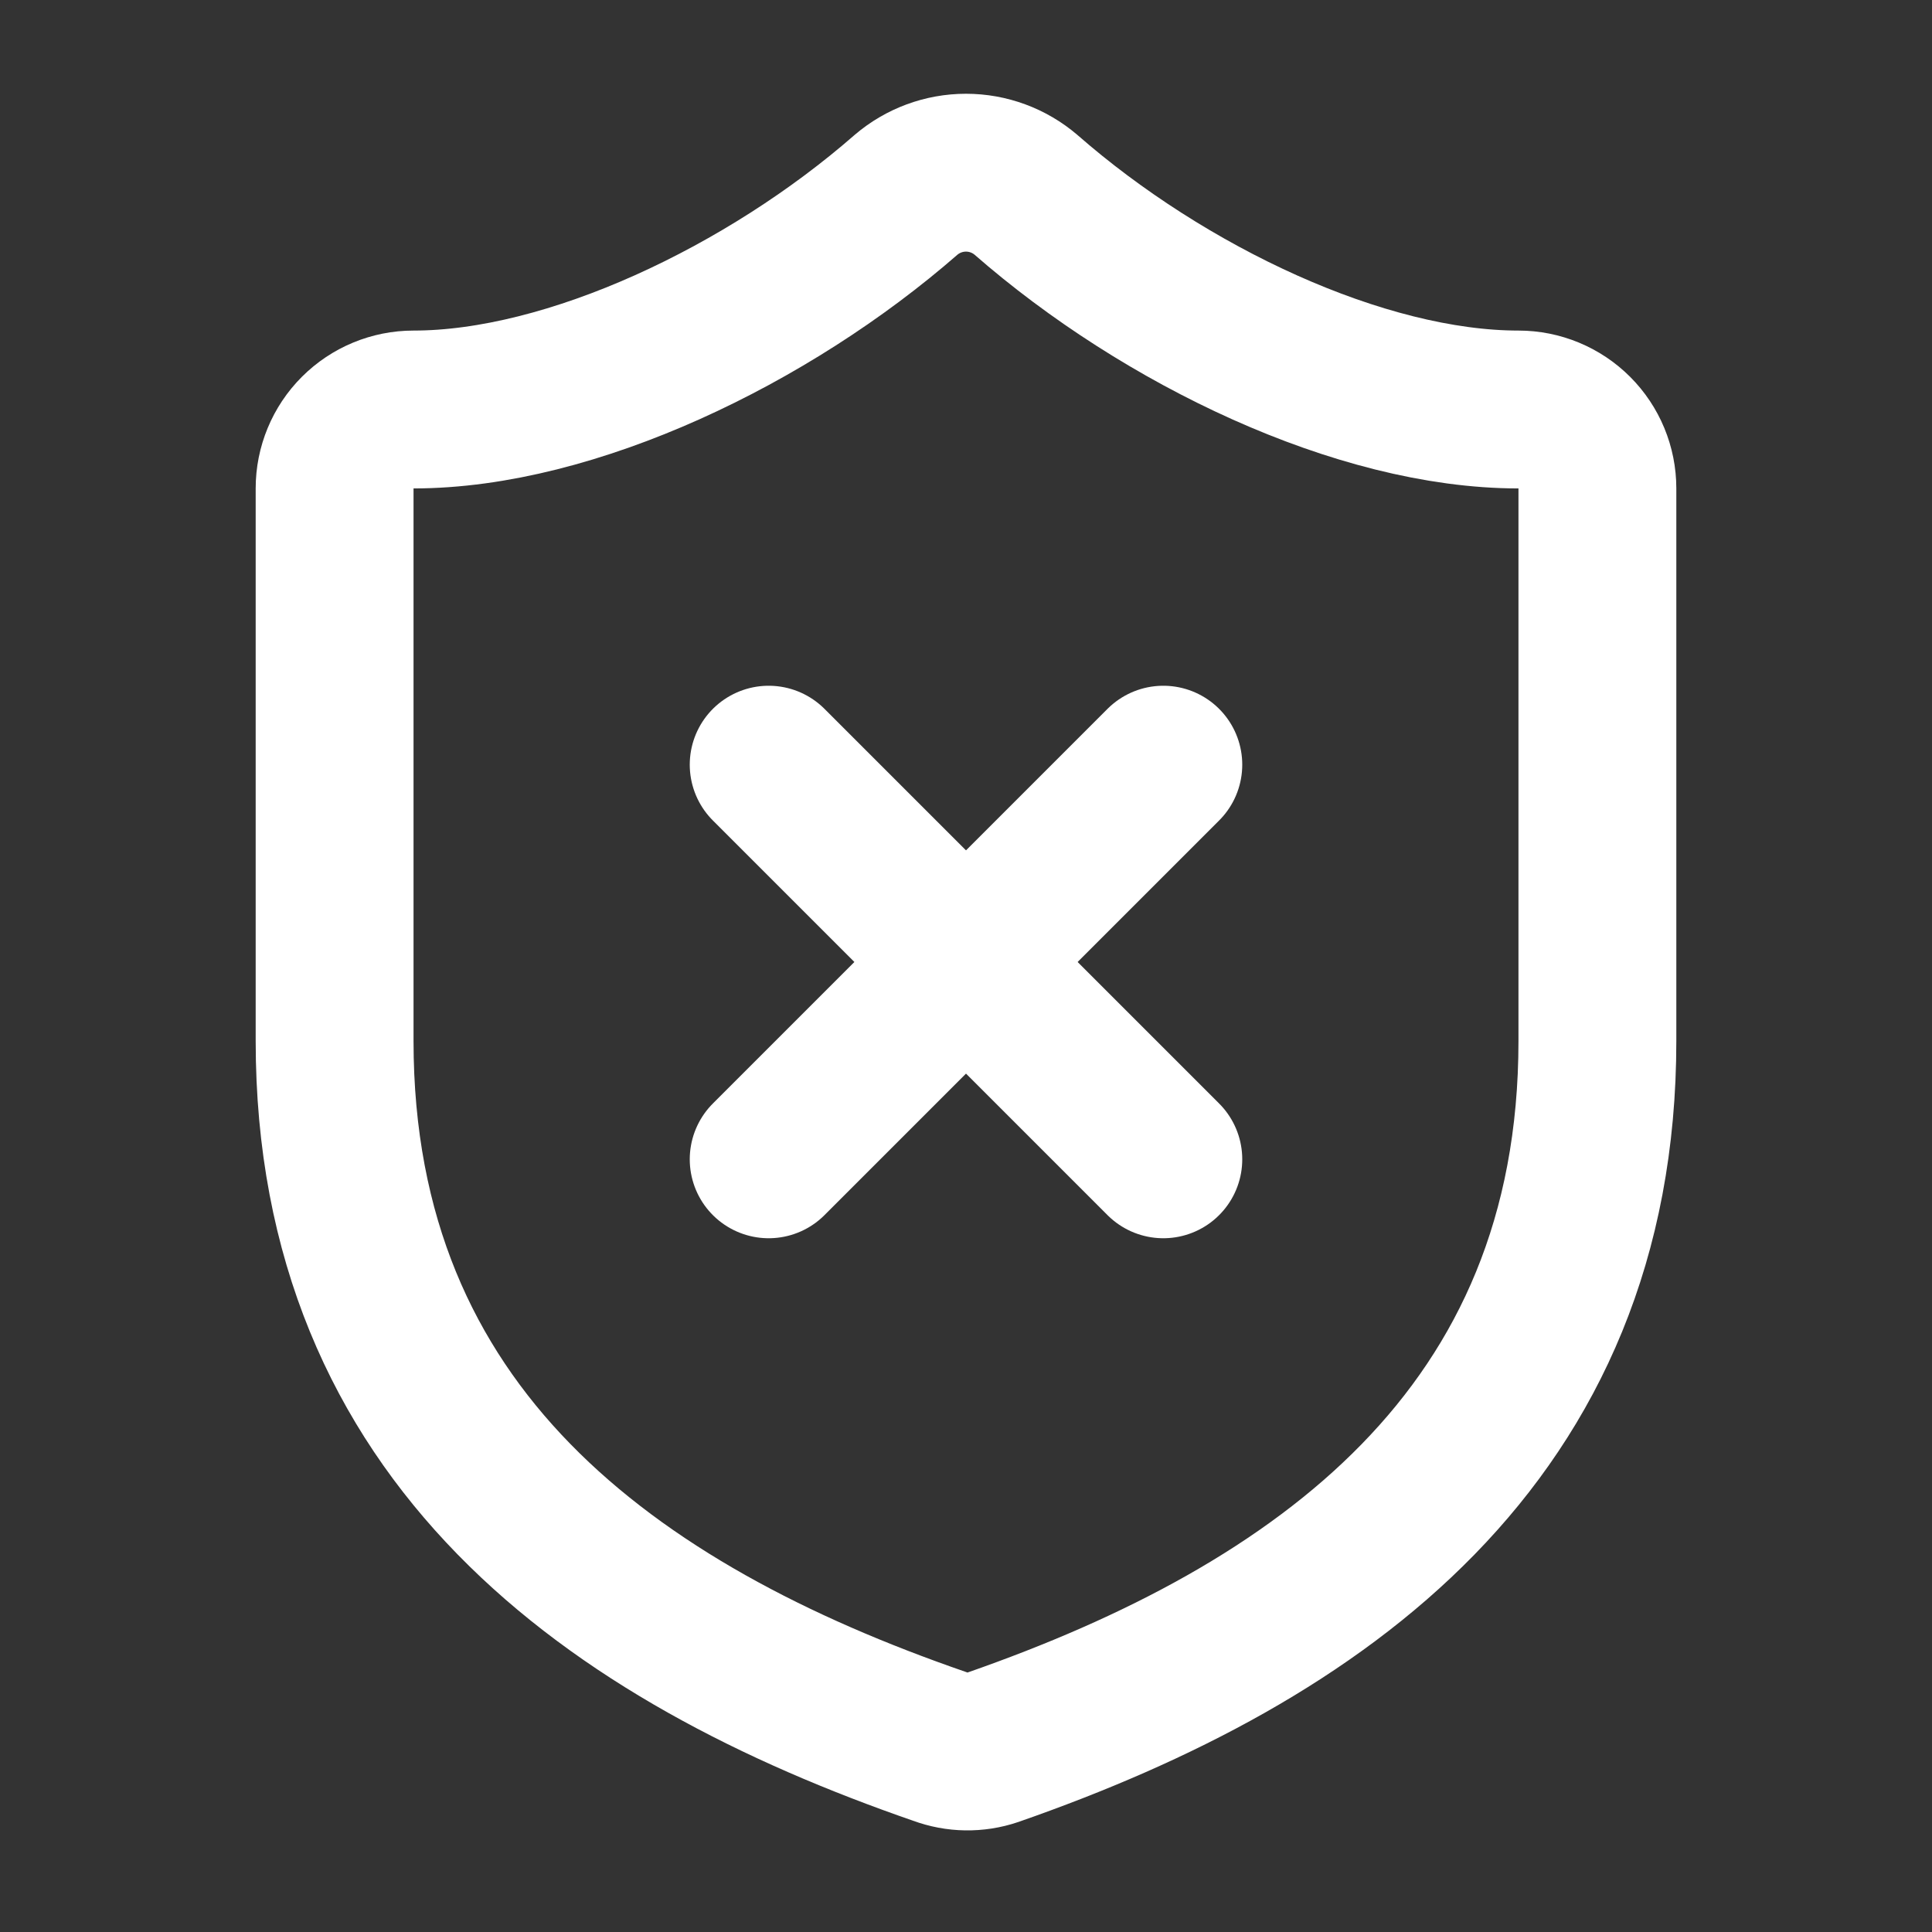
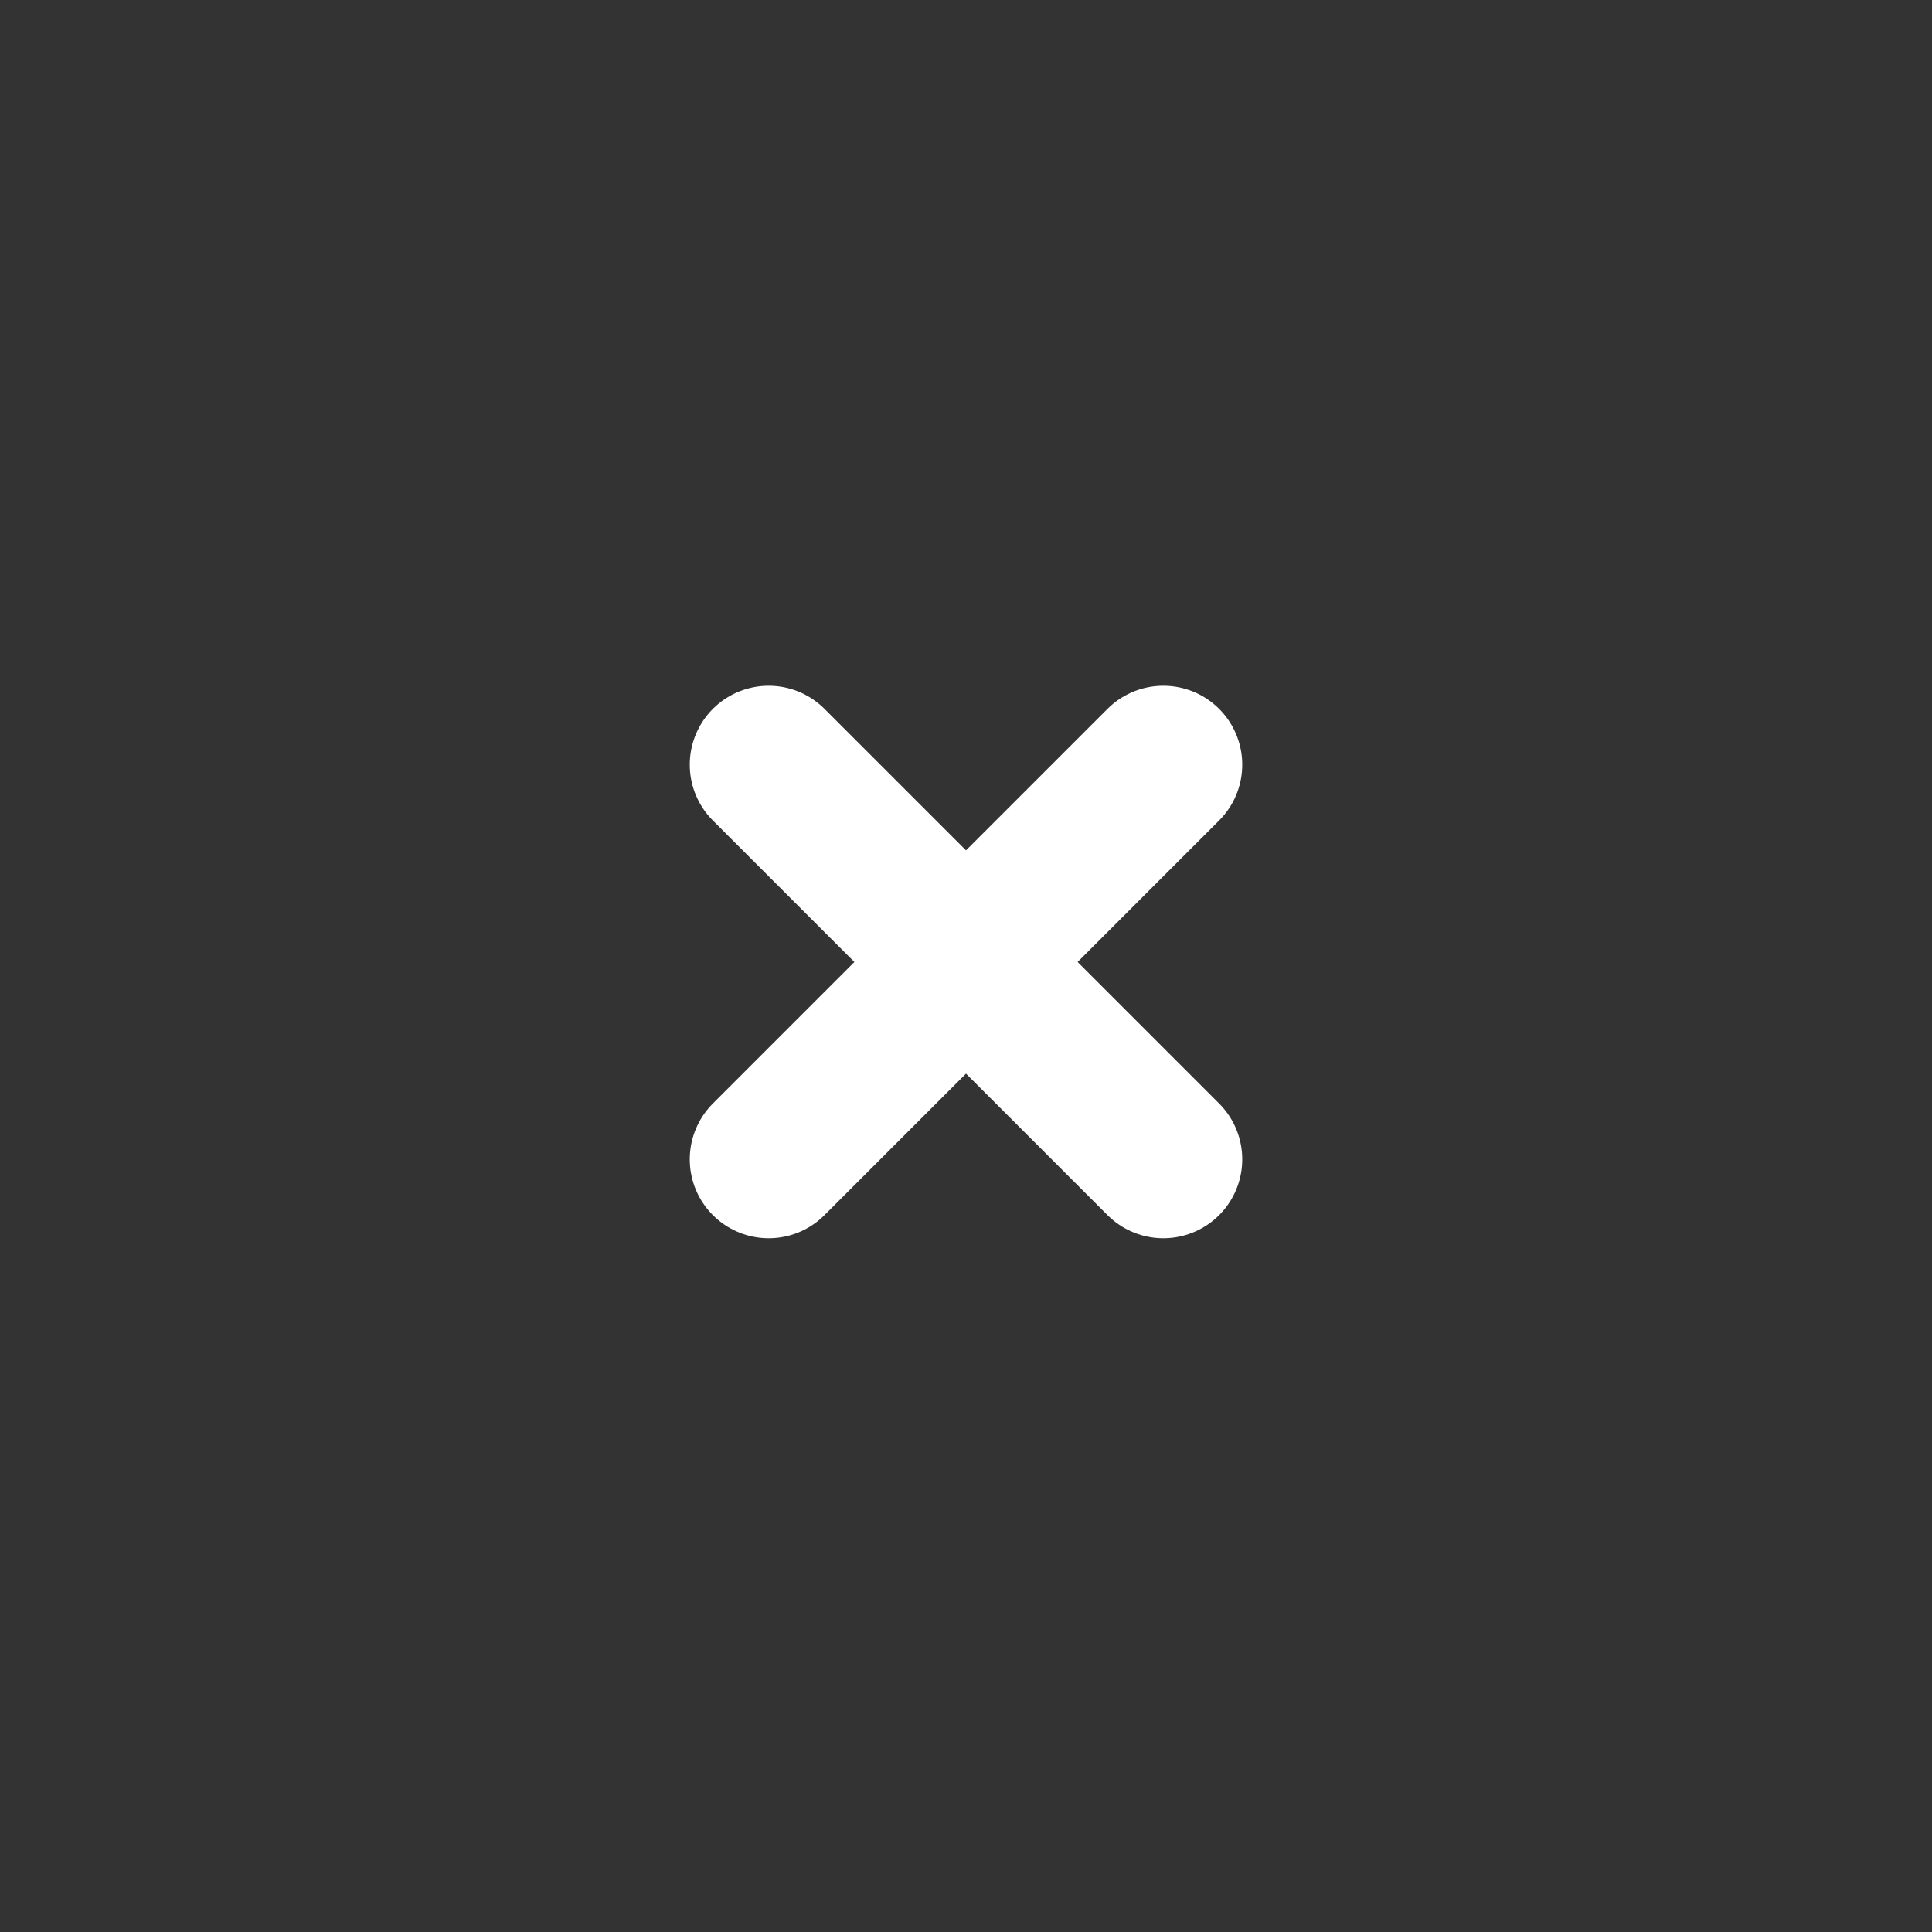
<svg xmlns="http://www.w3.org/2000/svg" width="68" height="68" viewBox="0 0 68 68" fill="none">
  <rect x="0" y="0" width="68" height="68" fill="#333333" stroke="none" />
-   <path d="M56.223 36.637C56.223 50.526 46.501 57.471 34.944 61.499C34.339 61.704 33.682 61.694 33.083 61.471C21.499 57.471 11.777 50.526 11.777 36.637V17.191C11.777 16.454 12.069 15.748 12.59 15.227C13.111 14.706 13.818 14.413 14.555 14.413C20.11 14.413 27.055 11.08 31.889 6.857C32.477 6.355 33.226 6.078 34 6.078C34.774 6.078 35.523 6.355 36.111 6.857C40.972 11.107 47.889 14.413 53.445 14.413C54.182 14.413 54.889 14.706 55.41 15.227C55.931 15.748 56.223 16.454 56.223 17.191V36.637Z" stroke="white" stroke-width="5.556" stroke-linecap="round" stroke-linejoin="round" />
  <path d="M40.945 26.914L27.055 40.804" stroke="white" stroke-width="5.556" stroke-linecap="round" stroke-linejoin="round" />
  <path d="M27.055 26.914L40.945 40.804" stroke="white" stroke-width="5.556" stroke-linecap="round" stroke-linejoin="round" />
</svg>